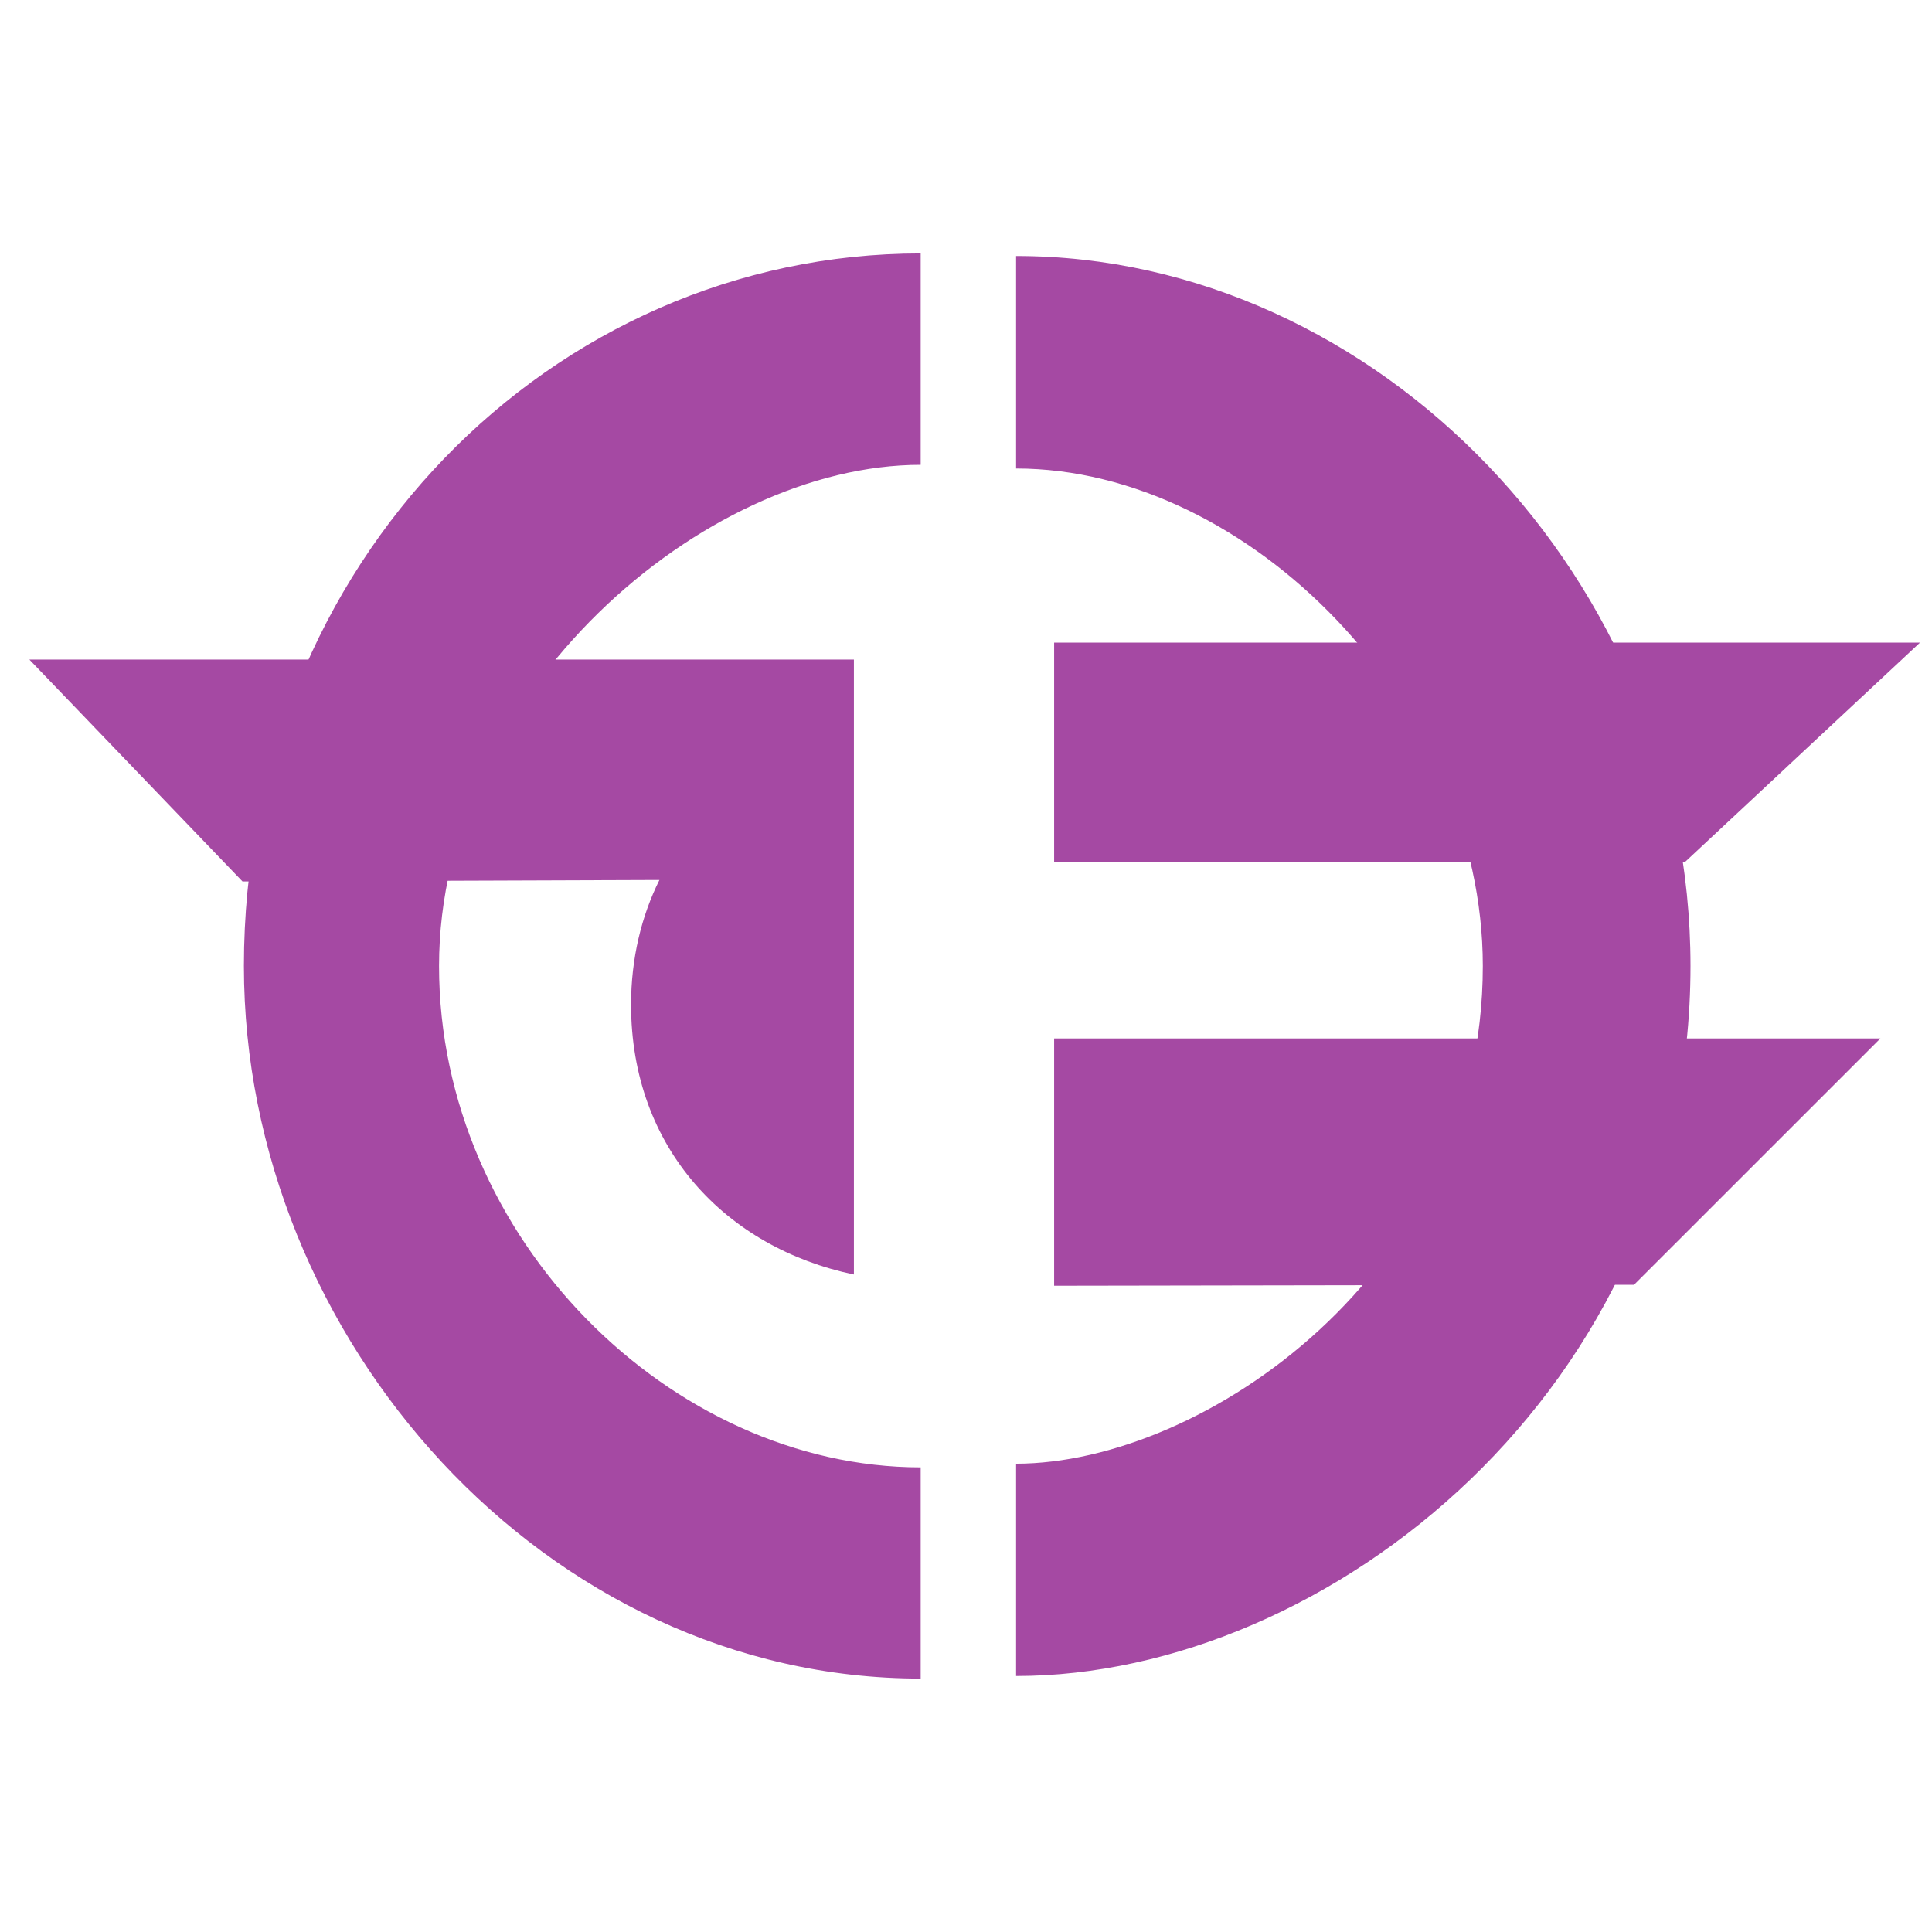
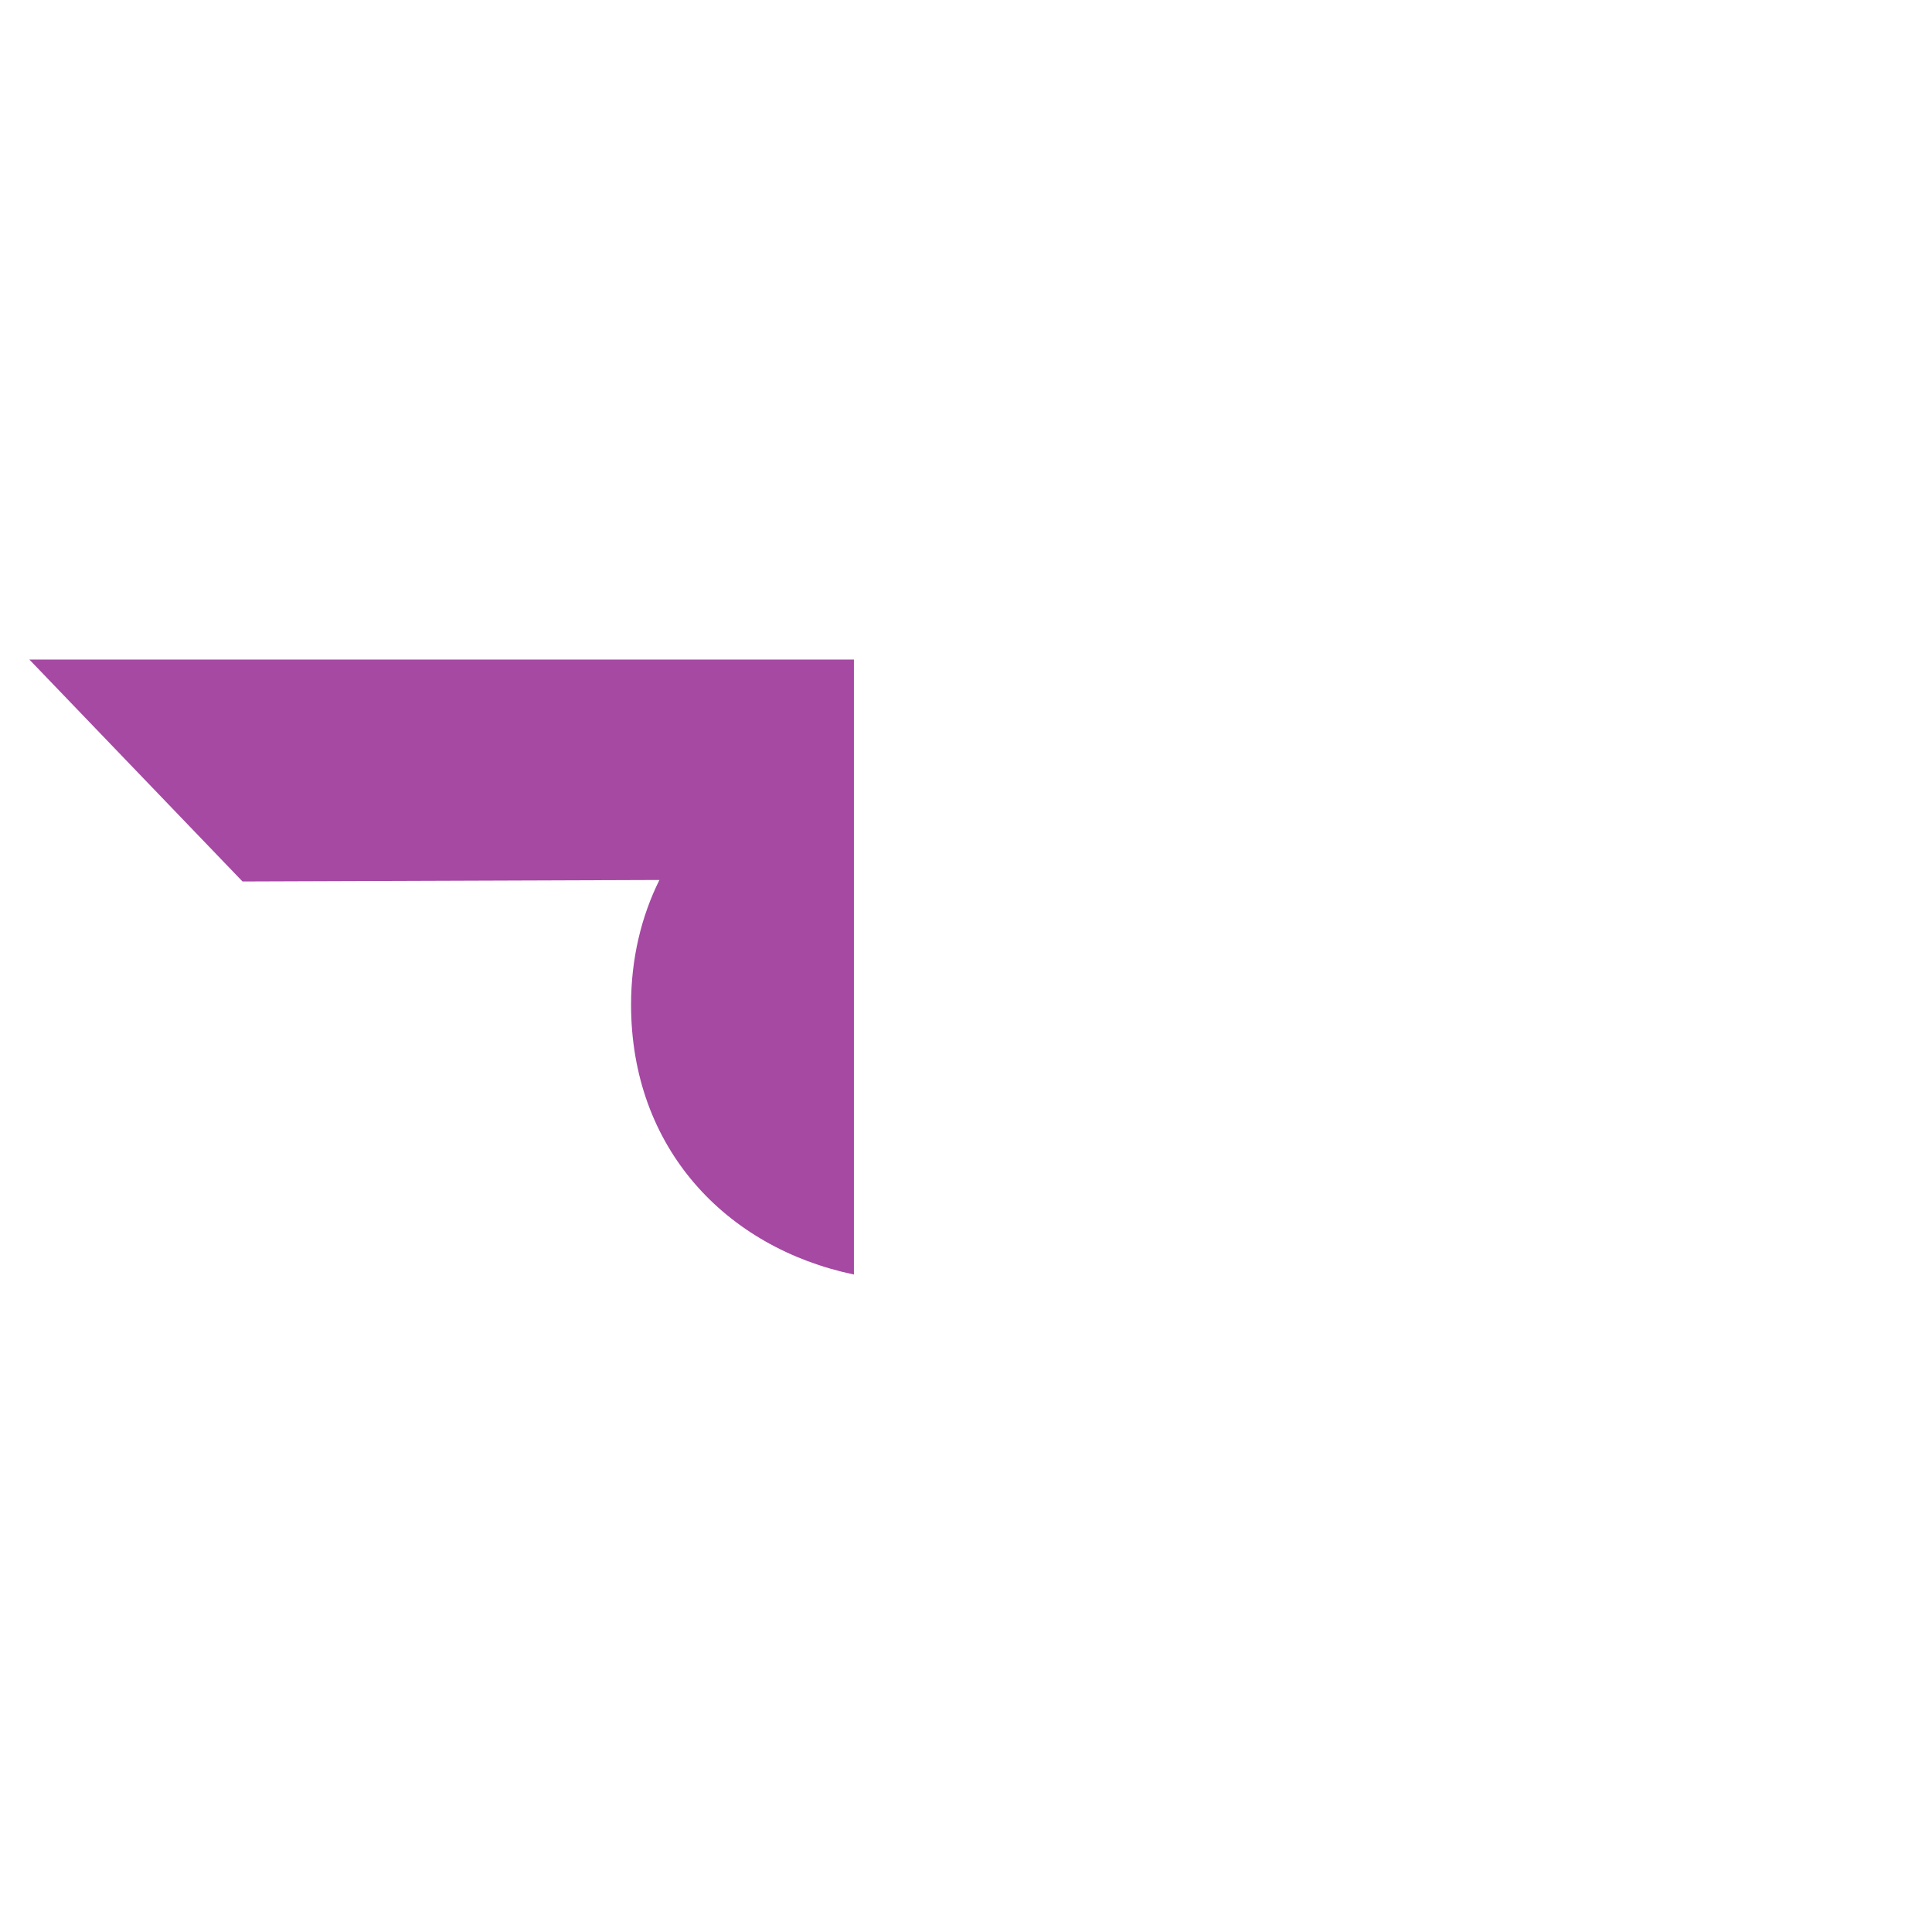
<svg xmlns="http://www.w3.org/2000/svg" width="200" height="200" fill="#a549a3">
-   <path d="M198.757 66.521L174.413 89.25h-65.29V66.521zm-4.098 40.979L169.154 133l-60.031.1v-25.6z" />
-   <path d="M175 100c0-40-32.5-73.5-69.814-73.5v22c24.064 0 48.314 24.633 48.314 51.5 0 31.75-29 51.521-48.314 51.521V173.5C137.5 173.5 175 143.75 175 100zm-129.55 0c0-28.222 27.3-51.881 49.859-51.881V26.235c-38.116 0-70.06 32.015-70.06 73.765 0 38.582 31.25 73.766 70.06 73.766V151.9C69.5 151.9 45.45 128.221 45.45 100z" />
  <path d="M3.038 68.275L25.105 91.25l43.158-.154c-1.867 3.75-2.936 8.128-2.936 12.904 0 14.877 9.839 25.167 23.069 27.938v-.188-53.687-9.788H3.038z" />
</svg>